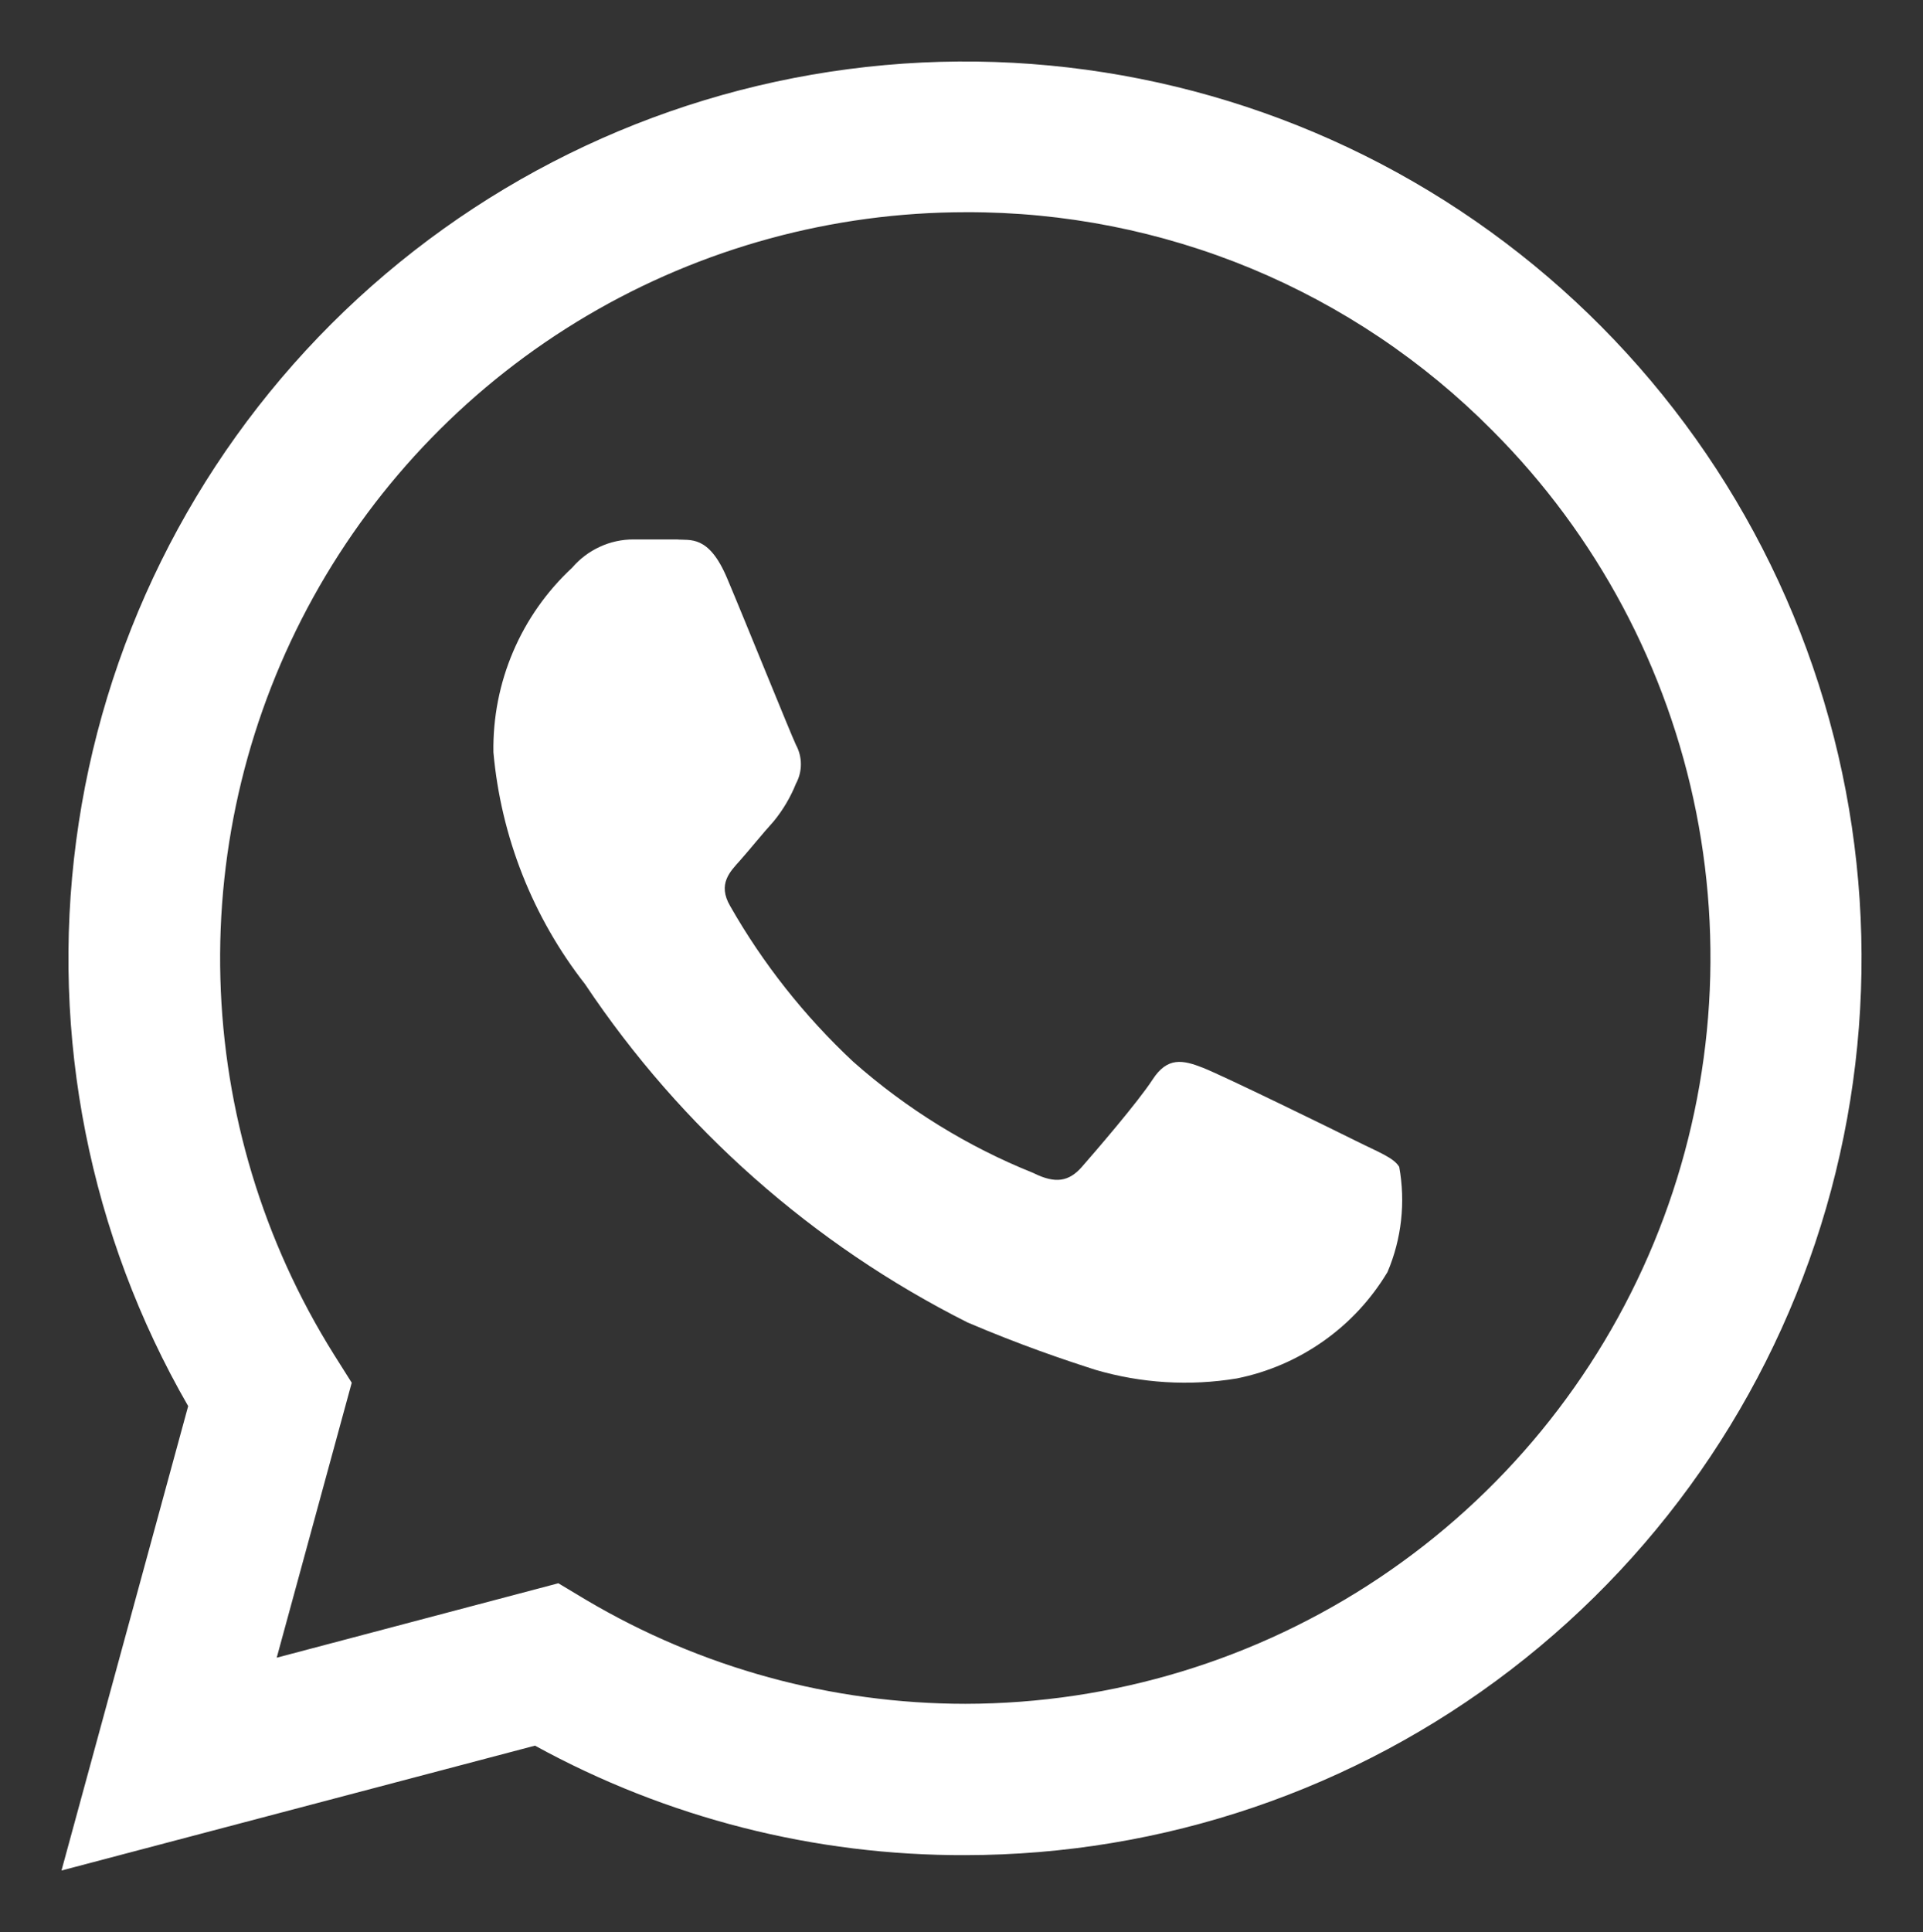
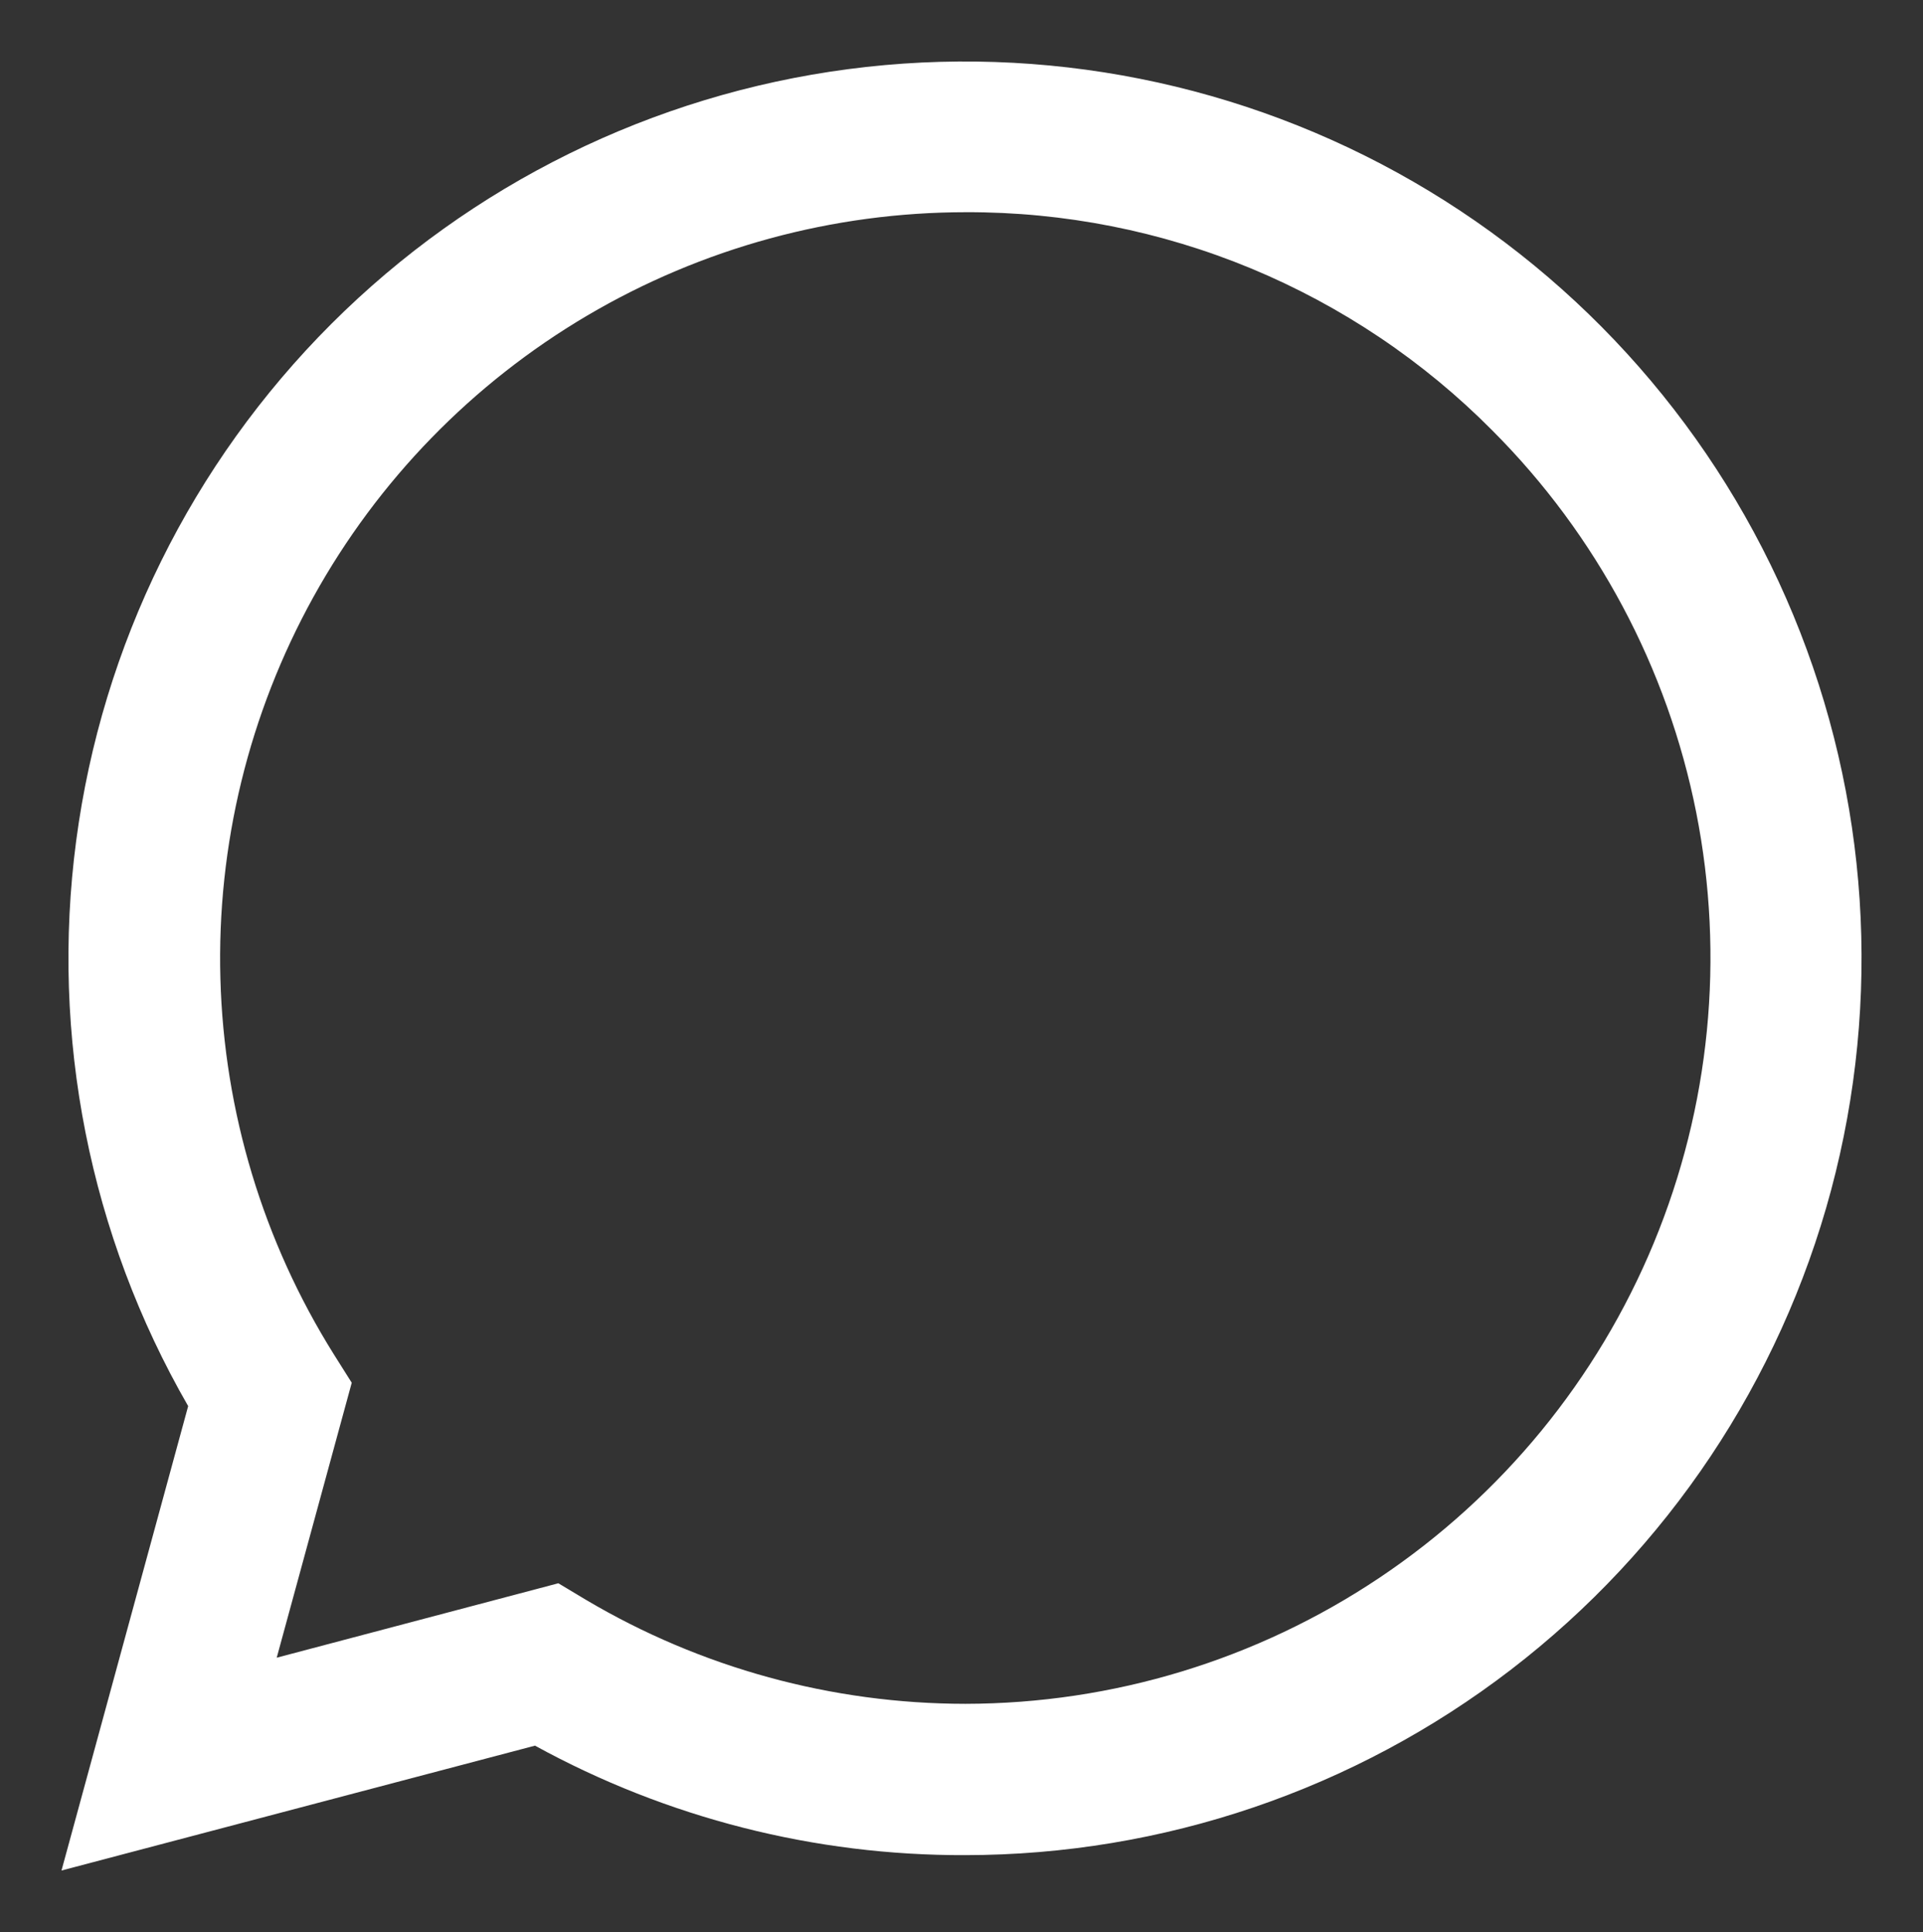
<svg xmlns="http://www.w3.org/2000/svg" viewBox="6289 5552 31.272 31.41">
  <rect x="6289" y="5552" width="31.272" height="31.41" fill="#333333" stroke="none" />
  <mask x="null" y="null" width="null" height="null" style="undefined" id="tSvg19217f1a4e" />
  <path fill="white" stroke="none" fill-opacity="1" stroke-width="1" stroke-opacity="1" fill-rule="evenodd" display="undefined" stroke-linecap="undefined" stroke-linejoin="undefined" stroke-dasharray="undefined" paint-order="undefined" id="tSvgeb606947e8" title="Path 6" d="M 6290 5582.41 C 6290.687 5579.893 6291.374 5577.377 6292.06 5574.86 C 6290.458 5572.08 6289.818 5568.849 6290.239 5565.668 C 6290.659 5562.487 6292.118 5559.534 6294.388 5557.266 C 6296.658 5554.998 6299.612 5553.542 6302.794 5553.124 C 6305.975 5552.706 6309.206 5553.35 6311.984 5554.954 C 6314.763 5556.559 6316.935 5559.036 6318.163 5562 C 6319.391 5564.965 6319.606 5568.251 6318.777 5571.351 C 6317.947 5574.45 6316.117 5577.19 6313.572 5579.144 C 6311.028 5581.098 6307.909 5582.158 6304.7 5582.16 C 6302.254 5582.169 6299.845 5581.557 6297.7 5580.38C 6295.134 5581.057 6292.567 5581.733 6290 5582.41Z M 6298.08 5577.74 C 6298.23 5577.83 6298.38 5577.92 6298.53 5578.01 C 6300.398 5579.116 6302.529 5579.699 6304.7 5579.7 C 6307.097 5579.697 6309.44 5578.984 6311.432 5577.651 C 6313.424 5576.318 6314.976 5574.425 6315.893 5572.21 C 6316.81 5569.995 6317.05 5567.559 6316.584 5565.208 C 6316.117 5562.856 6314.964 5560.696 6313.27 5559 C 6312.15 5557.87 6310.816 5556.975 6309.347 5556.365 C 6307.877 5555.756 6306.301 5555.445 6304.71 5555.45 C 6302.544 5555.45 6300.417 5556.03 6298.55 5557.13 C 6296.684 5558.23 6295.146 5559.81 6294.097 5561.705 C 6293.048 5563.601 6292.525 5565.742 6292.584 5567.908 C 6292.643 5570.074 6293.28 5572.184 6294.43 5574.02 C 6294.527 5574.173 6294.624 5574.327 6294.72 5574.48 C 6294.314 5575.97 6293.907 5577.46 6293.5 5578.95C 6295.027 5578.547 6296.554 5578.143 6298.08 5577.74Z" />
-   <path fill="white" stroke="none" fill-opacity="1" stroke-width="1" stroke-opacity="1" fill-rule="evenodd" display="undefined" stroke-linecap="undefined" stroke-linejoin="undefined" stroke-dasharray="undefined" paint-order="undefined" id="tSvg8311b0d0a" title="Path 7" d="M 6311.754 5570.97 C 6311.664 5570.82 6311.414 5570.73 6311.054 5570.55 C 6310.694 5570.37 6308.894 5569.49 6308.564 5569.36 C 6308.234 5569.23 6307.984 5569.18 6307.744 5569.55 C 6307.504 5569.92 6306.804 5570.73 6306.594 5570.97 C 6306.384 5571.21 6306.164 5571.25 6305.804 5571.07 C 6304.731 5570.639 6303.74 5570.027 6302.874 5569.26 C 6302.084 5568.522 6301.409 5567.669 6300.874 5566.73 C 6300.664 5566.37 6300.874 5566.17 6301.034 5565.99 C 6301.194 5565.81 6301.394 5565.56 6301.584 5565.35 C 6301.734 5565.166 6301.856 5564.96 6301.944 5564.74 C 6301.997 5564.643 6302.024 5564.535 6302.024 5564.425 C 6302.024 5564.315 6301.997 5564.207 6301.944 5564.11 C 6301.854 5563.92 6301.124 5562.11 6300.824 5561.4 C 6300.524 5560.69 6300.224 5560.79 6300.004 5560.77 C 6299.771 5560.77 6299.538 5560.77 6299.304 5560.77 C 6299.114 5560.769 6298.926 5560.81 6298.754 5560.89 C 6298.581 5560.969 6298.428 5561.085 6298.304 5561.23 C 6297.892 5561.612 6297.565 5562.077 6297.345 5562.593 C 6297.124 5563.11 6297.015 5563.668 6297.024 5564.23 C 6297.147 5565.604 6297.664 5566.913 6298.514 5568 C 6300.077 5570.34 6302.22 5572.235 6304.734 5573.5 C 6305.604 5573.87 6306.284 5574.1 6306.814 5574.27 C 6307.561 5574.489 6308.347 5574.537 6309.114 5574.41 C 6309.621 5574.308 6310.1 5574.101 6310.522 5573.803 C 6310.944 5573.506 6311.299 5573.123 6311.564 5572.68C 6311.793 5572.141 6311.859 5571.546 6311.754 5570.97Z" />
  <defs> </defs>
</svg>